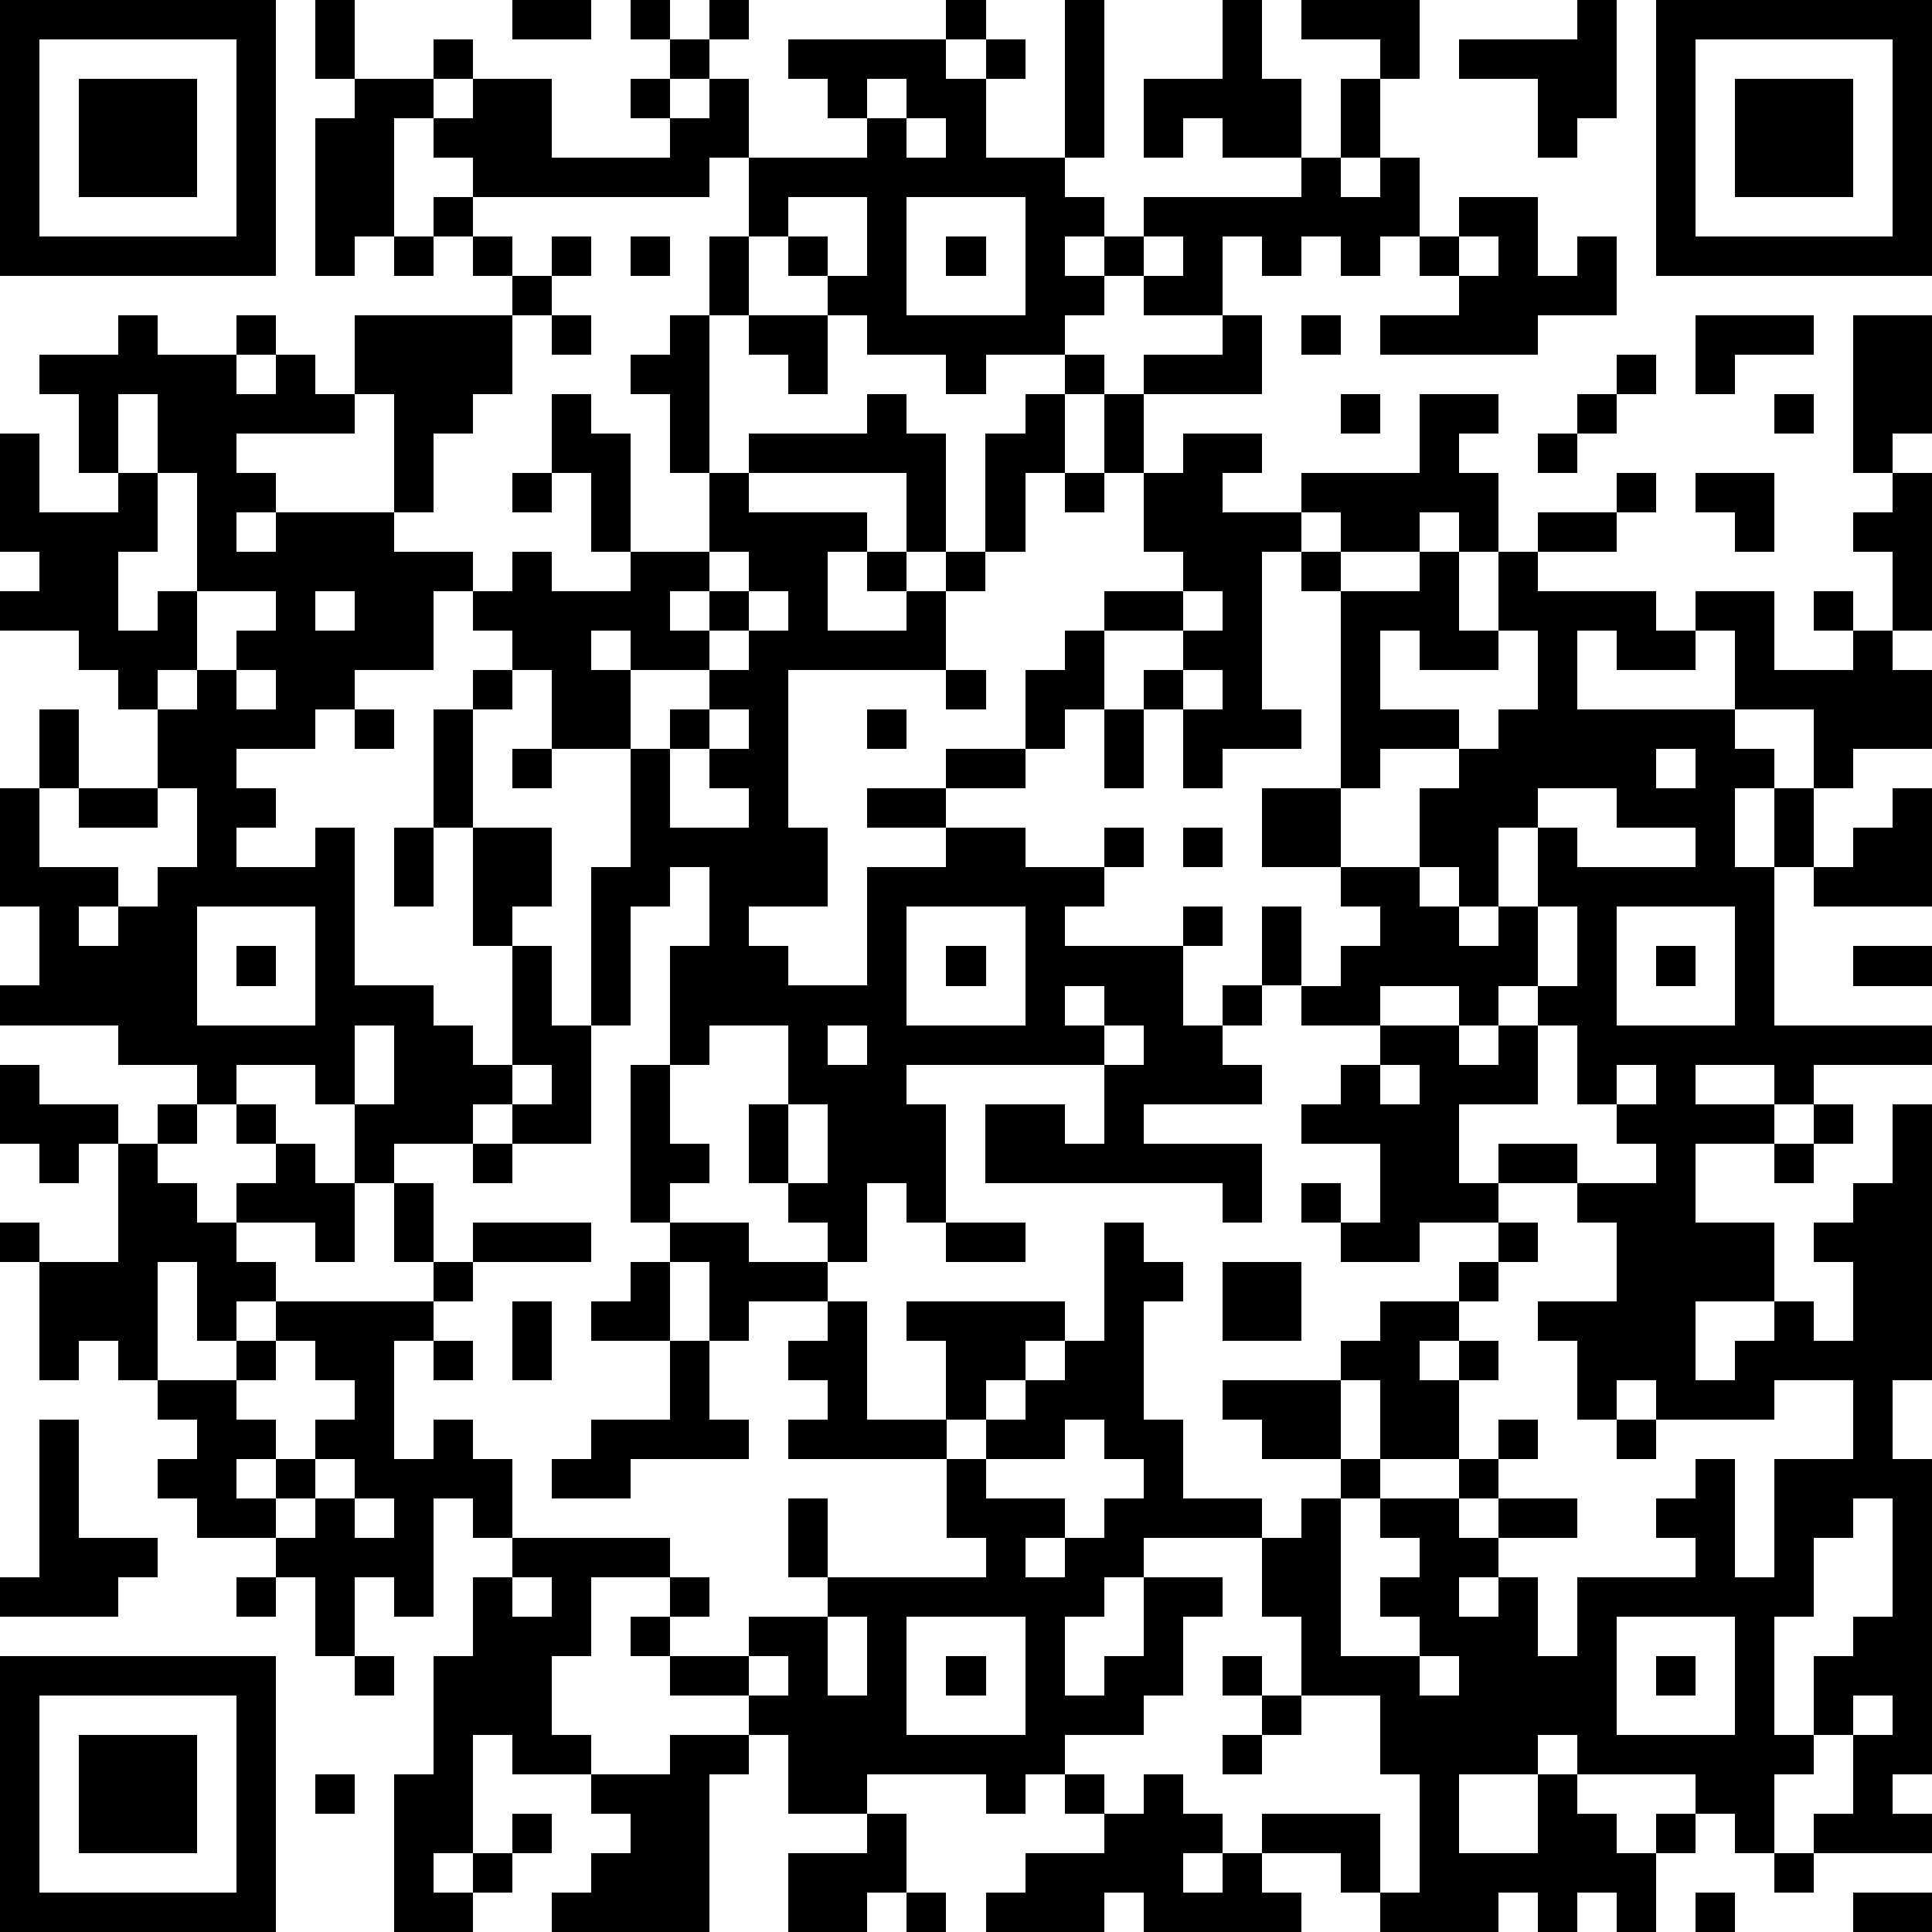
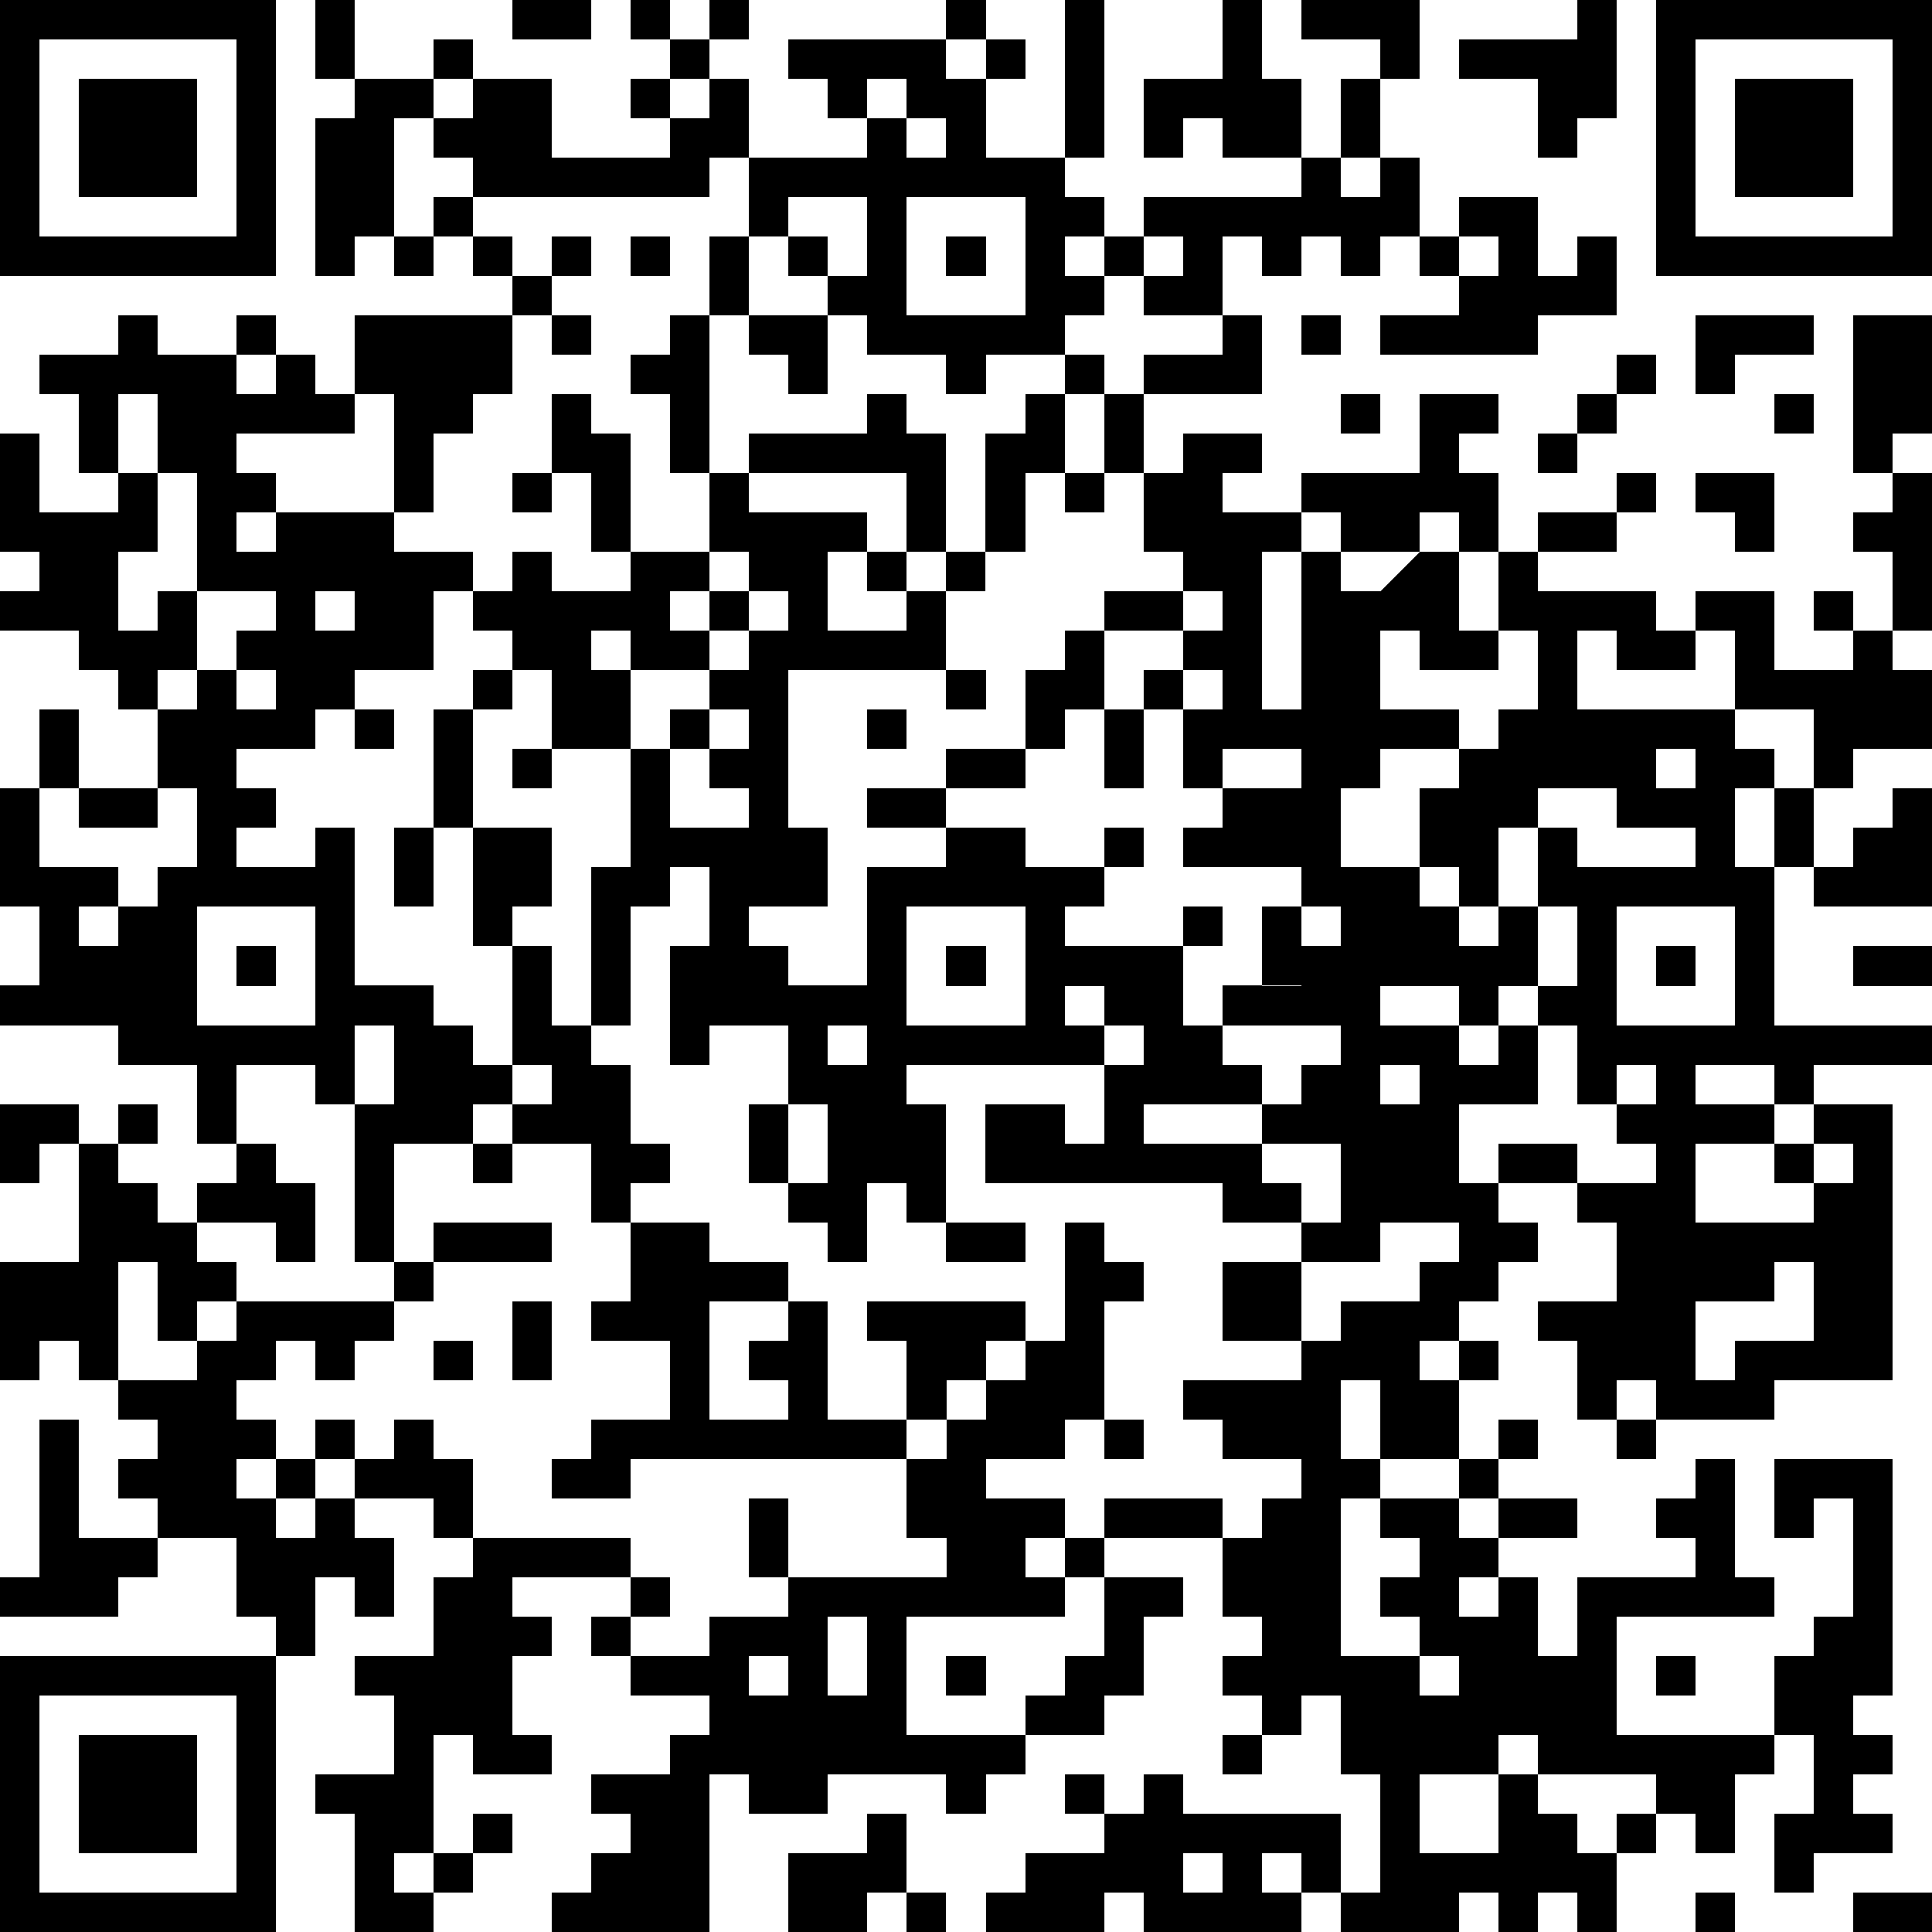
<svg xmlns="http://www.w3.org/2000/svg" version="1.1" width="196" height="196" shape-rendering="crispEdges">
-   <path d="M0 0h7v7h-7zM8 0h1v2h-1zM13 0h2v1h-2zM16 0h1v1h-1zM18 0h1v1h-1zM24 0h1v1h-1zM27 0h1v4h-1zM31 0h1v2h1v2h-2v-1h-1v1h-1v-2h2zM33 0h3v2h-1v-1h-2zM40 0h1v3h-1v1h-1v-2h-2v-1h3zM42 0h7v7h-7zM1 1v5h5v-5zM11 1h1v1h-1zM17 1h1v1h-1zM20 1h4v1h1v-1h1v1h-1v2h2v1h1v1h-1v1h1v-1h1v-1h4v-1h1v-2h1v2h-1v1h1v-1h1v2h-1v1h-1v-1h-1v1h-1v-1h-1v2h-2v-1h-1v1h-1v1h-2v1h-1v-1h-2v-1h-1v-1h-1v-1h-1v-2h-1v1h-6v-1h-1v-1h-1v3h-1v1h-1v-4h1v-1h2v1h1v-1h2v2h3v-1h-1v-1h1v1h1v-1h1v2h3v-1h-1v-1h-1zM43 1v5h5v-5zM2 2h3v3h-3zM22 2v1h1v-1zM44 2h3v3h-3zM23 3v1h1v-1zM11 5h1v1h-1zM20 5v1h1v1h1v-2zM23 5v3h3v-3zM37 5h2v2h1v-1h1v2h-2v1h-4v-1h2v-1h-1v-1h1zM10 6h1v1h-1zM12 6h1v1h-1zM14 6h1v1h-1zM16 6h1v1h-1zM18 6h1v2h-1zM24 6h1v1h-1zM29 6v1h1v-1zM37 6v1h1v-1zM13 7h1v1h-1zM3 8h1v1h2v-1h1v1h-1v1h1v-1h1v1h1v-2h4v2h-1v1h-1v2h-1v-3h-1v1h-3v1h1v1h-1v1h1v-1h3v1h2v1h-1v2h-2v1h-1v1h-2v1h1v1h-1v1h2v-1h1v4h2v1h1v1h1v-3h-1v-3h-1v-3h1v-1h1v-1h-1v-1h1v-1h1v1h2v-1h-1v-2h-1v-2h1v1h1v3h2v-2h-1v-2h-1v-1h1v-1h1v4h1v-1h3v-1h1v1h1v3h-1v-2h-4v1h3v1h-1v2h2v-1h-1v-1h1v1h1v-1h1v-3h1v-1h1v-1h1v1h-1v2h-1v2h-1v1h-1v2h-4v4h1v2h-2v1h1v1h2v-3h2v-1h-2v-1h2v-1h2v-2h1v-1h1v-1h2v-1h-1v-2h-1v-2h1v-1h2v-1h1v2h-3v2h1v-1h2v1h-1v1h2v-1h3v-2h2v1h-1v1h1v2h-1v-1h-1v1h-2v-1h-1v1h-1v4h1v1h-2v1h-1v-2h-1v-1h1v-1h-2v2h-1v1h-1v1h-2v1h2v1h2v-1h1v1h-1v1h-1v1h3v-1h1v1h-1v2h1v-1h1v-2h1v2h-1v1h-1v1h1v1h-3v1h3v2h-1v-1h-6v-2h2v1h1v-2h-5v1h1v3h-1v-1h-1v2h-1v-1h-1v-1h-1v-2h1v-2h-2v1h-1v-3h1v-2h-1v1h-1v3h-1v-4h1v-3h-2v-2h-1v1h-1v3h2v2h-1v1h1v2h1v3h-2v-1h-1v1h-2v1h-1v-2h-1v-1h-2v1h-1v-1h-2v-1h-3v-1h1v-2h-1v-3h1v-2h1v2h-1v2h2v1h-1v1h1v-1h1v-1h1v-2h-1v-2h-1v-1h-1v-1h-2v-1h1v-1h-1v-3h1v2h2v-1h-1v-2h-1v-1h2zM14 8h1v1h-1zM19 8h2v2h-1v-1h-1zM33 8h1v1h-1zM43 8h3v1h-2v1h-1zM47 8h2v3h-1v1h-1zM41 9h1v1h-1zM3 10v2h1v-2zM34 10h1v1h-1zM40 10h1v1h-1zM45 10h1v1h-1zM39 11h1v1h-1zM4 12v2h-1v2h1v-1h1v-3zM13 12h1v1h-1zM27 12h1v1h-1zM41 12h1v1h-1zM43 12h2v2h-1v-1h-1zM48 12h1v4h-1v-2h-1v-1h1zM39 13h2v1h-2zM18 14v1h-1v1h1v-1h1v-1zM33 14h1v1h-1zM36 14h1v2h1v-2h1v1h3v1h1v-1h2v2h2v-1h-1v-1h1v1h1v1h1v2h-2v1h-1v-2h-2v-2h-1v1h-2v-1h-1v2h4v1h1v1h-1v2h1v-2h1v2h-1v4h4v1h-3v1h-1v-1h-2v1h2v1h-2v2h2v2h-2v2h1v-1h1v-1h1v1h1v-2h-1v-1h1v-1h1v-2h1v7h-1v2h1v8h-1v1h1v1h-3v-1h1v-2h-1v-2h1v-1h1v-3h-1v1h-1v2h-1v3h1v1h-1v2h-1v-1h-1v-1h-3v-1h-1v1h-2v2h2v-2h1v1h1v1h1v-1h1v1h-1v2h-1v-1h-1v1h-1v-1h-1v1h-3v-1h-1v-1h-2v-1h3v2h1v-3h-1v-2h-2v-2h-1v-2h-3v1h-1v1h-1v2h1v-1h1v-2h2v1h-1v2h-1v1h-2v1h-1v1h-1v-1h-3v1h-2v-2h-1v-1h-2v-1h-1v-1h1v-1h-2v2h-1v2h1v1h-2v-1h-1v3h-1v1h1v-1h1v-1h1v1h-1v1h-1v1h-2v-4h1v-3h1v-2h1v-1h-1v-1h-1v3h-1v-1h-1v2h-1v-2h-1v-1h-2v-1h-1v-1h1v-1h-1v-1h-1v-1h-1v1h-1v-3h-1v-1h1v1h2v-3h-1v1h-1v-1h-1v-2h1v1h2v1h1v-1h1v1h-1v1h1v1h1v-1h1v-1h-1v-1h1v1h1v1h1v2h-1v-1h-2v1h1v1h-1v1h-1v-2h-1v3h2v-1h1v-1h4v-1h-1v-2h1v2h1v-1h3v1h-3v1h-1v1h-1v3h1v-1h1v1h1v2h4v1h1v1h-1v1h2v-1h2v-1h-1v-2h1v2h4v-1h-1v-2h-4v-1h1v-1h-1v-1h1v-1h-2v1h-1v-2h-1v-1h-1v-4h1v2h1v1h-1v1h2v1h2v1h1v3h2v-2h-1v-1h4v1h-1v1h-1v1h-1v1h1v-1h1v-1h1v-1h1v-3h1v1h1v1h-1v3h1v2h2v1h1v-1h1v-1h-2v-1h-1v-1h3v-1h1v-1h2v-1h1v-1h-2v1h-2v-1h-1v-1h1v1h1v-2h-2v-1h1v-1h1v-1h-2v-1h1v-1h1v-1h-1v-1h-2v-2h2v-5h2zM5 15v2h-1v1h1v-1h1v-1h1v-1zM8 15v1h1v-1zM19 15v1h-1v1h-2v-1h-1v1h1v2h1v-1h1v-1h1v-1h1v-1zM30 15v1h1v-1zM35 16v2h2v1h-2v1h-1v2h2v-2h1v-1h1v-1h1v-2h-1v1h-2v-1zM6 17v1h1v-1zM24 17h1v1h-1zM30 17v1h1v-1zM9 18h1v1h-1zM18 18v1h-1v2h2v-1h-1v-1h1v-1zM22 18h1v1h-1zM28 18h1v2h-1zM13 19h1v1h-1zM42 19v1h1v-1zM2 20h2v1h-2zM39 20v1h-1v2h-1v-1h-1v1h1v1h1v-1h1v-2h1v1h3v-1h-2v-1zM48 20h1v3h-3v-1h1v-1h1zM10 21h1v2h-1zM30 21h1v1h-1zM5 23v3h3v-3zM23 23v3h3v-3zM39 23v2h-1v1h-1v-1h-2v1h2v1h1v-1h1v-1h1v-2zM41 23v3h3v-3zM6 24h1v1h-1zM24 24h1v1h-1zM42 24h1v1h-1zM47 24h2v1h-2zM27 25v1h1v-1zM9 26v2h1v-2zM21 26v1h1v-1zM28 26v1h1v-1zM39 26v2h-2v2h1v-1h2v1h-2v1h1v1h-1v1h-1v1h-1v1h1v-1h1v1h-1v2h-2v-2h-1v2h1v1h-1v4h2v-1h-1v-1h1v-1h-1v-1h2v-1h1v-1h1v1h-1v1h-1v1h1v-1h2v1h-2v1h-1v1h1v-1h1v2h1v-2h3v-1h-1v-1h1v-1h1v3h1v-3h2v-2h-2v1h-3v-1h-1v1h-1v-2h-1v-1h2v-2h-1v-1h2v-1h-1v-1h-1v-2zM13 27v1h1v-1zM35 27v1h1v-1zM41 27v1h1v-1zM20 28v2h1v-2zM46 28h1v1h-1zM12 29h1v1h-1zM45 29h1v1h-1zM24 31h2v1h-2zM16 32h1v2h-2v-1h1zM31 32h2v2h-2zM13 33h1v2h-1zM7 34v1h-1v1h1v1h-1v1h1v-1h1v-1h1v-1h-1v-1zM11 34h1v1h-1zM17 34h1v2h1v1h-3v1h-2v-1h1v-1h2zM1 36h1v3h2v1h-1v1h-3v-1h1zM27 36v1h-2v1h2v1h-1v1h1v-1h1v-1h1v-1h-1v-1zM41 36h1v1h-1zM8 37v1h-1v1h1v-1h1v-1zM9 38v1h1v-1zM6 40h1v1h-1zM13 40v1h1v-1zM21 41v2h1v-2zM23 41v3h3v-3zM41 41v3h3v-3zM0 42h7v7h-7zM9 42h1v1h-1zM19 42v1h1v-1zM24 42h1v1h-1zM31 42h1v1h-1zM36 42v1h1v-1zM42 42h1v1h-1zM1 43v5h5v-5zM32 43h1v1h-1zM47 43v1h1v-1zM2 44h3v3h-3zM17 44h2v1h-1v4h-4v-1h1v-1h1v-1h-1v-1h2zM31 44h1v1h-1zM8 45h1v1h-1zM27 45h1v1h-1zM29 45h1v1h1v1h-1v1h1v-1h1v1h1v1h-4v-1h-1v1h-3v-1h1v-1h2v-1h1zM22 46h1v2h-1v1h-2v-2h2zM45 47h1v1h-1zM23 48h1v1h-1zM43 48h1v1h-1zM47 48h2v1h-2z" style="fill:#000" transform="translate(0,0) scale(4)" />
+   <path d="M0 0h7v7h-7zM8 0h1v2h-1zM13 0h2v1h-2zM16 0h1v1h-1zM18 0h1v1h-1zM24 0h1v1h-1zM27 0h1v4h-1zM31 0h1v2h1v2h-2v-1h-1v1h-1v-2h2zM33 0h3v2h-1v-1h-2zM40 0h1v3h-1v1h-1v-2h-2v-1h3zM42 0h7v7h-7zM1 1v5h5v-5zM11 1h1v1h-1zM17 1h1v1h-1zM20 1h4v1h1v-1h1v1h-1v2h2v1h1v1h-1v1h1v-1h1v-1h4v-1h1v-2h1v2h-1v1h1v-1h1v2h-1v1h-1v-1h-1v1h-1v-1h-1v2h-2v-1h-1v1h-1v1h-2v1h-1v-1h-2v-1h-1v-1h-1v-1h-1v-2h-1v1h-6v-1h-1v-1h-1v3h-1v1h-1v-4h1v-1h2v1h1v-1h2v2h3v-1h-1v-1h1v1h1v-1h1v2h3v-1h-1v-1h-1zM43 1v5h5v-5zM2 2h3v3h-3zM22 2v1h1v-1zM44 2h3v3h-3zM23 3v1h1v-1zM11 5h1v1h-1zM20 5v1h1v1h1v-2zM23 5v3h3v-3zM37 5h2v2h1v-1h1v2h-2v1h-4v-1h2v-1h-1v-1h1zM10 6h1v1h-1zM12 6h1v1h-1zM14 6h1v1h-1zM16 6h1v1h-1zM18 6h1v2h-1zM24 6h1v1h-1zM29 6v1h1v-1zM37 6v1h1v-1zM13 7h1v1h-1zM3 8h1v1h2v-1h1v1h-1v1h1v-1h1v1h1v-2h4v2h-1v1h-1v2h-1v-3h-1v1h-3v1h1v1h-1v1h1v-1h3v1h2v1h-1v2h-2v1h-1v1h-2v1h1v1h-1v1h2v-1h1v4h2v1h1v1h1v-3h-1v-3h-1v-3h1v-1h1v-1h-1v-1h1v-1h1v1h2v-1h-1v-2h-1v-2h1v1h1v3h2v-2h-1v-2h-1v-1h1v-1h1v4h1v-1h3v-1h1v1h1v3h-1v-2h-4v1h3v1h-1v2h2v-1h-1v-1h1v1h1v-1h1v-3h1v-1h1v-1h1v1h-1v2h-1v2h-1v1h-1v2h-4v4h1v2h-2v1h1v1h2v-3h2v-1h-2v-1h2v-1h2v-2h1v-1h1v-1h2v-1h-1v-2h-1v-2h1v-1h2v-1h1v2h-3v2h1v-1h2v1h-1v1h2v-1h3v-2h2v1h-1v1h1v2h-1v-1h-1v1h-2v-1h-1v1h-1v4h1v1h-2v1h-1v-2h-1v-1h1v-1h-2v2h-1v1h-1v1h-2v1h2v1h2v-1h1v1h-1v1h-1v1h3v-1h1v1h-1v2h1v-1h1v-2h1v2h-1v1h-1v1h1v1h-3v1h3v2h-1v-1h-6v-2h2v1h1v-2h-5v1h1v3h-1v-1h-1v2h-1v-1h-1v-1h-1v-2h1v-2h-2v1h-1v-3h1v-2h-1v1h-1v3h-1v-4h1v-3h-2v-2h-1v1h-1v3h2v2h-1v1h1v2h1v3h-2v-1h-1v1h-2v1h-1v-2h-1v-1h-2v1h-1v-1h-2v-1h-3v-1h1v-2h-1v-3h1v-2h1v2h-1v2h2v1h-1v1h1v-1h1v-1h1v-2h-1v-2h-1v-1h-1v-1h-2v-1h1v-1h-1v-3h1v2h2v-1h-1v-2h-1v-1h2zM14 8h1v1h-1zM19 8h2v2h-1v-1h-1zM33 8h1v1h-1zM43 8h3v1h-2v1h-1zM47 8h2v3h-1v1h-1zM41 9h1v1h-1zM3 10v2h1v-2zM34 10h1v1h-1zM40 10h1v1h-1zM45 10h1v1h-1zM39 11h1v1h-1zM4 12v2h-1v2h1v-1h1v-3zM13 12h1v1h-1zM27 12h1v1h-1zM41 12h1v1h-1zM43 12h2v2h-1v-1h-1zM48 12h1v4h-1v-2h-1v-1h1zM39 13h2v1h-2zM18 14v1h-1v1h1v-1h1v-1zM33 14h1v1h-1zM36 14h1v2h1v-2h1v1h3v1h1v-1h2v2h2v-1h-1v-1h1v1h1v1h1v2h-2v1h-1v-2h-2v-2h-1v1h-2v-1h-1v2h4v1h1v1h-1v2h1v-2h1v2h-1v4h4v1h-3v1h-1v-1h-2v1h2v1h-2v2h2v2h-2v2h1v-1h1v-1v1h1v-2h-1v-1h1v-1h1v-2h1v7h-1v2h1v8h-1v1h1v1h-3v-1h1v-2h-1v-2h1v-1h1v-3h-1v1h-1v2h-1v3h1v1h-1v2h-1v-1h-1v-1h-3v-1h-1v1h-2v2h2v-2h1v1h1v1h1v-1h1v1h-1v2h-1v-1h-1v1h-1v-1h-1v1h-3v-1h-1v-1h-2v-1h3v2h1v-3h-1v-2h-2v-2h-1v-2h-3v1h-1v1h-1v2h1v-1h1v-2h2v1h-1v2h-1v1h-2v1h-1v1h-1v-1h-3v1h-2v-2h-1v-1h-2v-1h-1v-1h1v-1h-2v2h-1v2h1v1h-2v-1h-1v3h-1v1h1v-1h1v-1h1v1h-1v1h-1v1h-2v-4h1v-3h1v-2h1v-1h-1v-1h-1v3h-1v-1h-1v2h-1v-2h-1v-1h-2v-1h-1v-1h1v-1h-1v-1h-1v-1h-1v1h-1v-3h-1v-1h1v1h2v-3h-1v1h-1v-1h-1v-2h1v1h2v1h1v-1h1v1h-1v1h1v1h1v-1h1v-1h-1v-1h1v1h1v1h1v2h-1v-1h-2v1h1v1h-1v1h-1v-2h-1v3h2v-1h1v-1h4v-1h-1v-2h1v2h1v-1h3v1h-3v1h-1v1h-1v3h1v-1h1v1h1v2h4v1h1v1h-1v1h2v-1h2v-1h-1v-2h1v2h4v-1h-1v-2h-4v-1h1v-1h-1v-1h1v-1h-2v1h-1v-2h-1v-1h-1v-4h1v2h1v1h-1v1h2v1h2v1h1v3h2v-2h-1v-1h4v1h-1v1h-1v1h-1v1h1v-1h1v-1h1v-1h1v-3h1v1h1v1h-1v3h1v2h2v1h1v-1h1v-1h-2v-1h-1v-1h3v-1h1v-1h2v-1h1v-1h-2v1h-2v-1h-1v-1h1v1h1v-2h-2v-1h1v-1h1v-1h-2v-1h1v-1h1v-1h-1v-1h-2v-2h2v-5h2zM5 15v2h-1v1h1v-1h1v-1h1v-1zM8 15v1h1v-1zM19 15v1h-1v1h-2v-1h-1v1h1v2h1v-1h1v-1h1v-1h1v-1zM30 15v1h1v-1zM35 16v2h2v1h-2v1h-1v2h2v-2h1v-1h1v-1h1v-2h-1v1h-2v-1zM6 17v1h1v-1zM24 17h1v1h-1zM30 17v1h1v-1zM9 18h1v1h-1zM18 18v1h-1v2h2v-1h-1v-1h1v-1zM22 18h1v1h-1zM28 18h1v2h-1zM13 19h1v1h-1zM42 19v1h1v-1zM2 20h2v1h-2zM39 20v1h-1v2h-1v-1h-1v1h1v1h1v-1h1v-2h1v1h3v-1h-2v-1zM48 20h1v3h-3v-1h1v-1h1zM10 21h1v2h-1zM30 21h1v1h-1zM5 23v3h3v-3zM23 23v3h3v-3zM39 23v2h-1v1h-1v-1h-2v1h2v1h1v-1h1v-1h1v-2zM41 23v3h3v-3zM6 24h1v1h-1zM24 24h1v1h-1zM42 24h1v1h-1zM47 24h2v1h-2zM27 25v1h1v-1zM9 26v2h1v-2zM21 26v1h1v-1zM28 26v1h1v-1zM39 26v2h-2v2h1v-1h2v1h-2v1h1v1h-1v1h-1v1h-1v1h1v-1h1v1h-1v2h-2v-2h-1v2h1v1h-1v4h2v-1h-1v-1h1v-1h-1v-1h2v-1h1v-1h1v1h-1v1h-1v1h1v-1h2v1h-2v1h-1v1h1v-1h1v2h1v-2h3v-1h-1v-1h1v-1h1v3h1v-3h2v-2h-2v1h-3v-1h-1v1h-1v-2h-1v-1h2v-2h-1v-1h2v-1h-1v-1h-1v-2zM13 27v1h1v-1zM35 27v1h1v-1zM41 27v1h1v-1zM20 28v2h1v-2zM46 28h1v1h-1zM12 29h1v1h-1zM45 29h1v1h-1zM24 31h2v1h-2zM16 32h1v2h-2v-1h1zM31 32h2v2h-2zM13 33h1v2h-1zM7 34v1h-1v1h1v1h-1v1h1v-1h1v-1h1v-1h-1v-1zM11 34h1v1h-1zM17 34h1v2h1v1h-3v1h-2v-1h1v-1h2zM1 36h1v3h2v1h-1v1h-3v-1h1zM27 36v1h-2v1h2v1h-1v1h1v-1h1v-1h1v-1h-1v-1zM41 36h1v1h-1zM8 37v1h-1v1h1v-1h1v-1zM9 38v1h1v-1zM6 40h1v1h-1zM13 40v1h1v-1zM21 41v2h1v-2zM23 41v3h3v-3zM41 41v3h3v-3zM0 42h7v7h-7zM9 42h1v1h-1zM19 42v1h1v-1zM24 42h1v1h-1zM31 42h1v1h-1zM36 42v1h1v-1zM42 42h1v1h-1zM1 43v5h5v-5zM32 43h1v1h-1zM47 43v1h1v-1zM2 44h3v3h-3zM17 44h2v1h-1v4h-4v-1h1v-1h1v-1h-1v-1h2zM31 44h1v1h-1zM8 45h1v1h-1zM27 45h1v1h-1zM29 45h1v1h1v1h-1v1h1v-1h1v1h1v1h-4v-1h-1v1h-3v-1h1v-1h2v-1h1zM22 46h1v2h-1v1h-2v-2h2zM45 47h1v1h-1zM23 48h1v1h-1zM43 48h1v1h-1zM47 48h2v1h-2z" style="fill:#000" transform="translate(0,0) scale(4)" />
</svg>